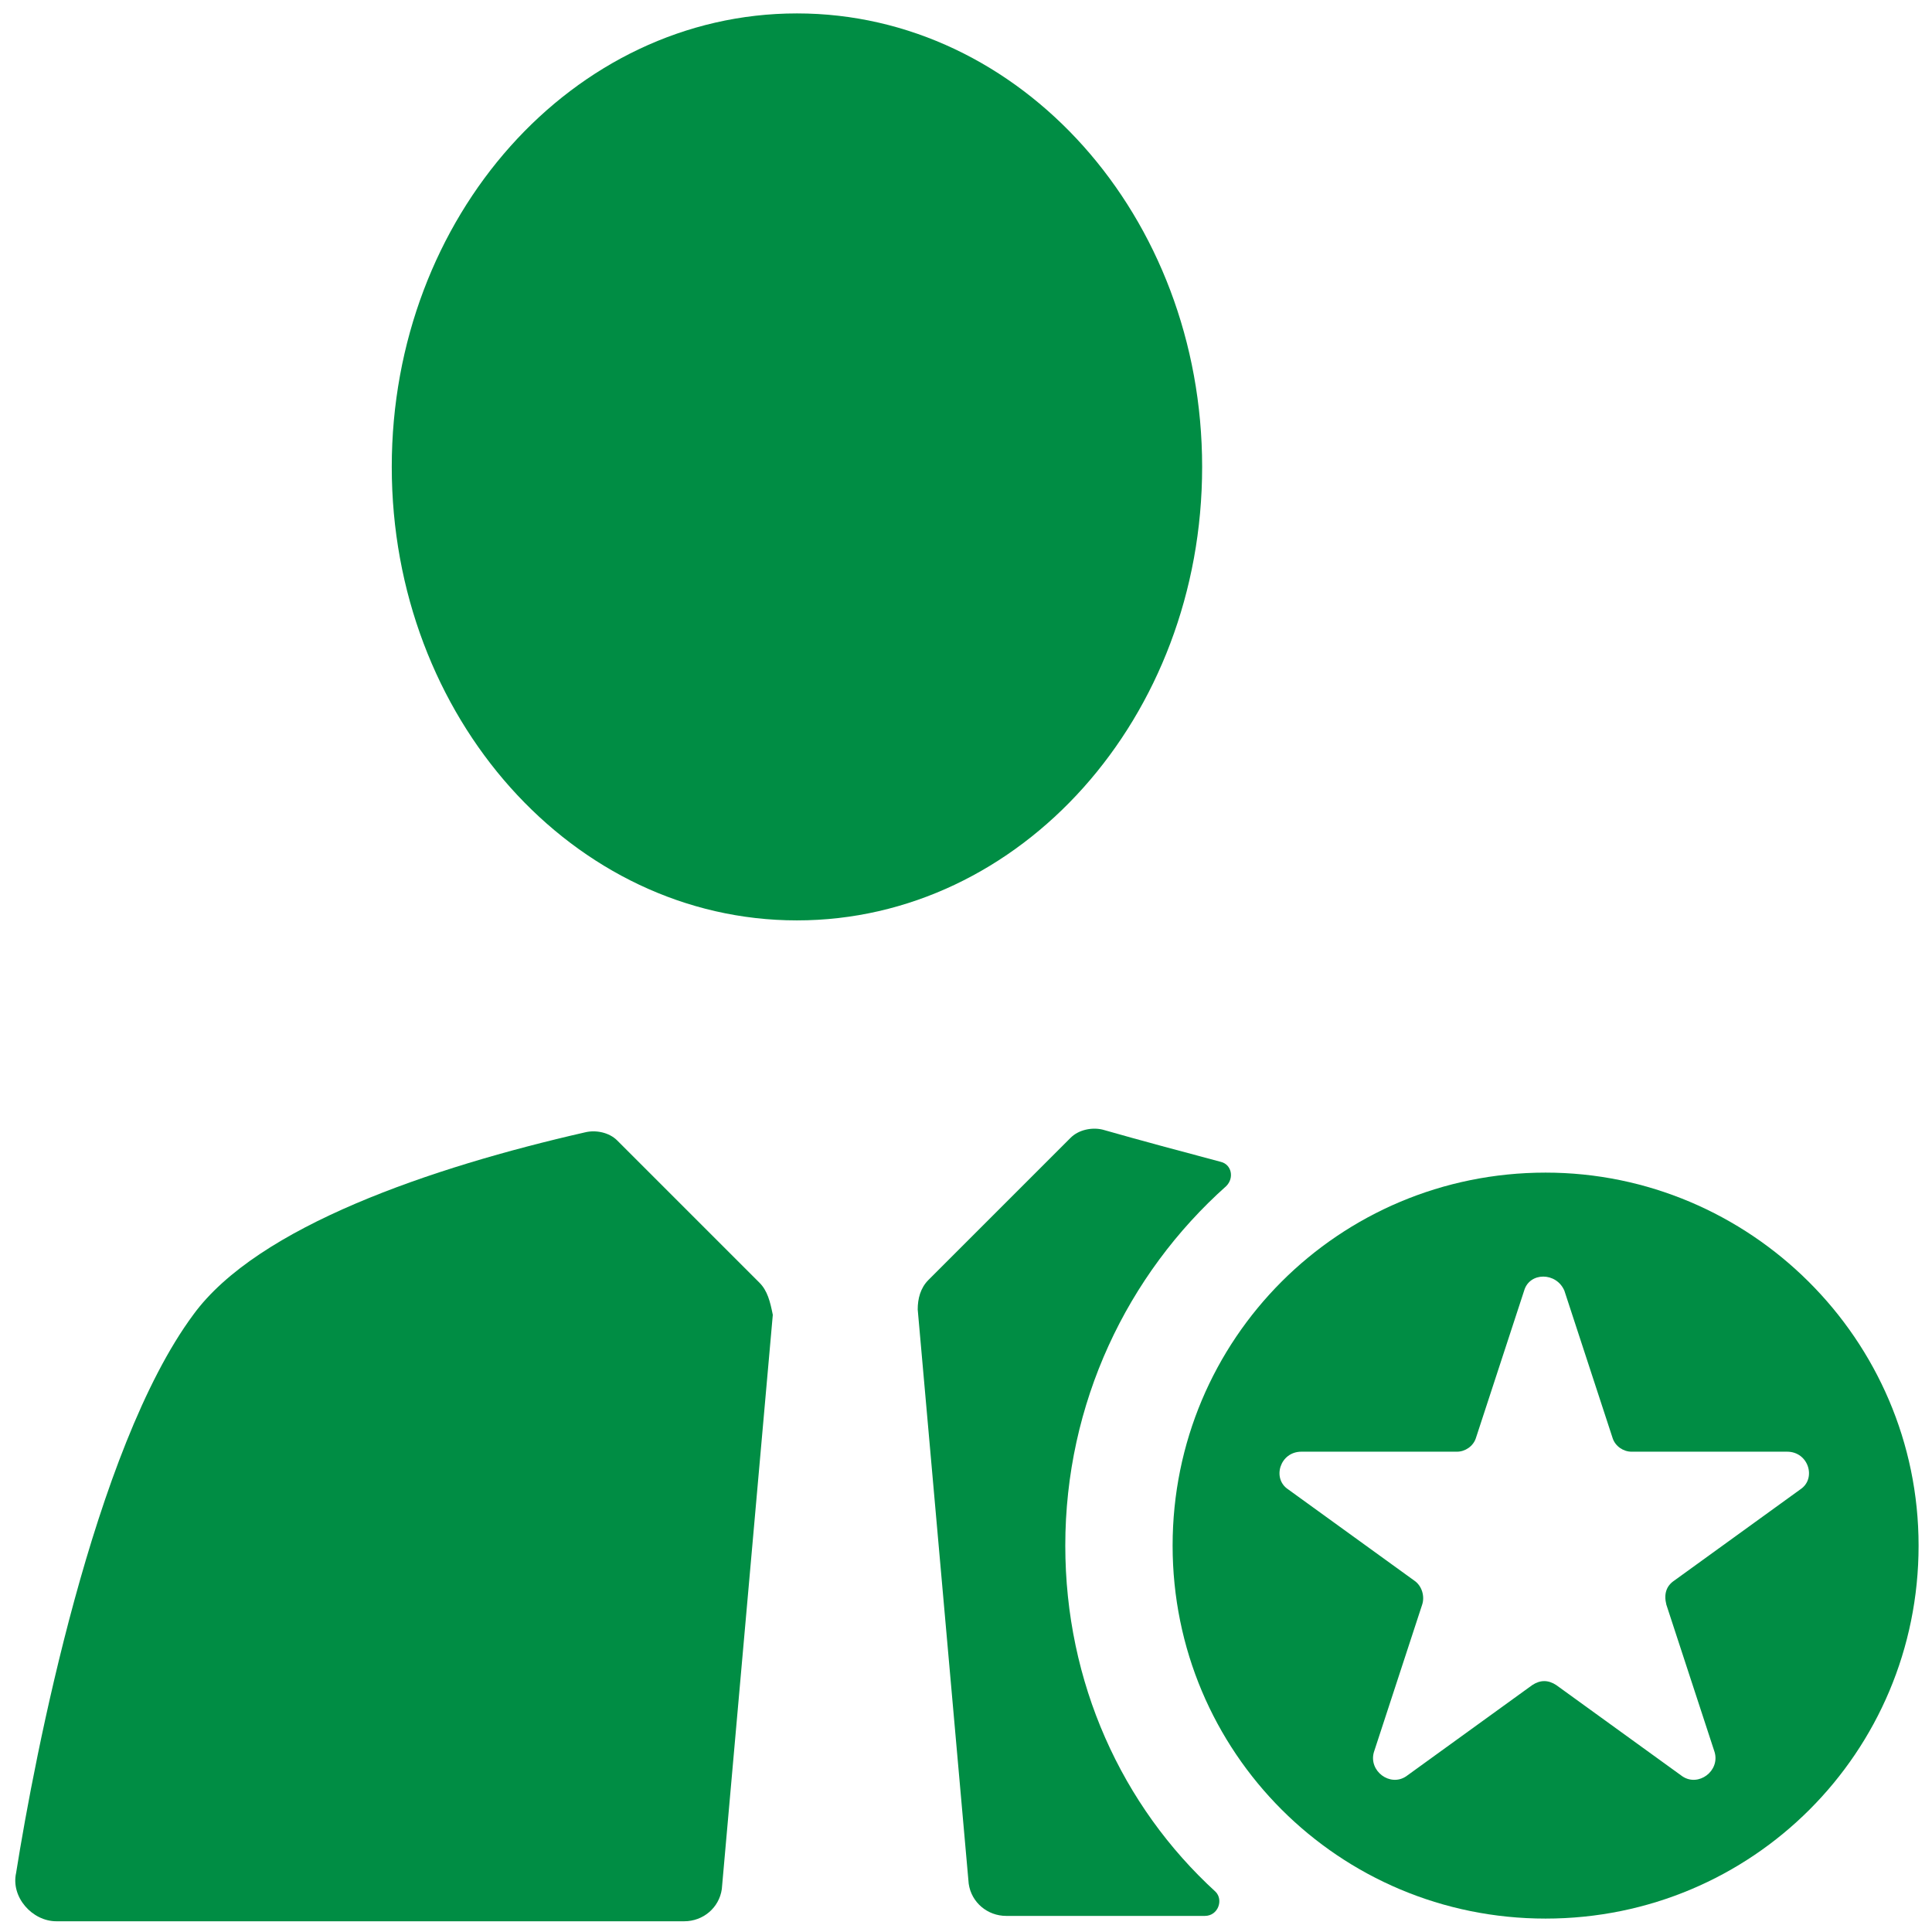
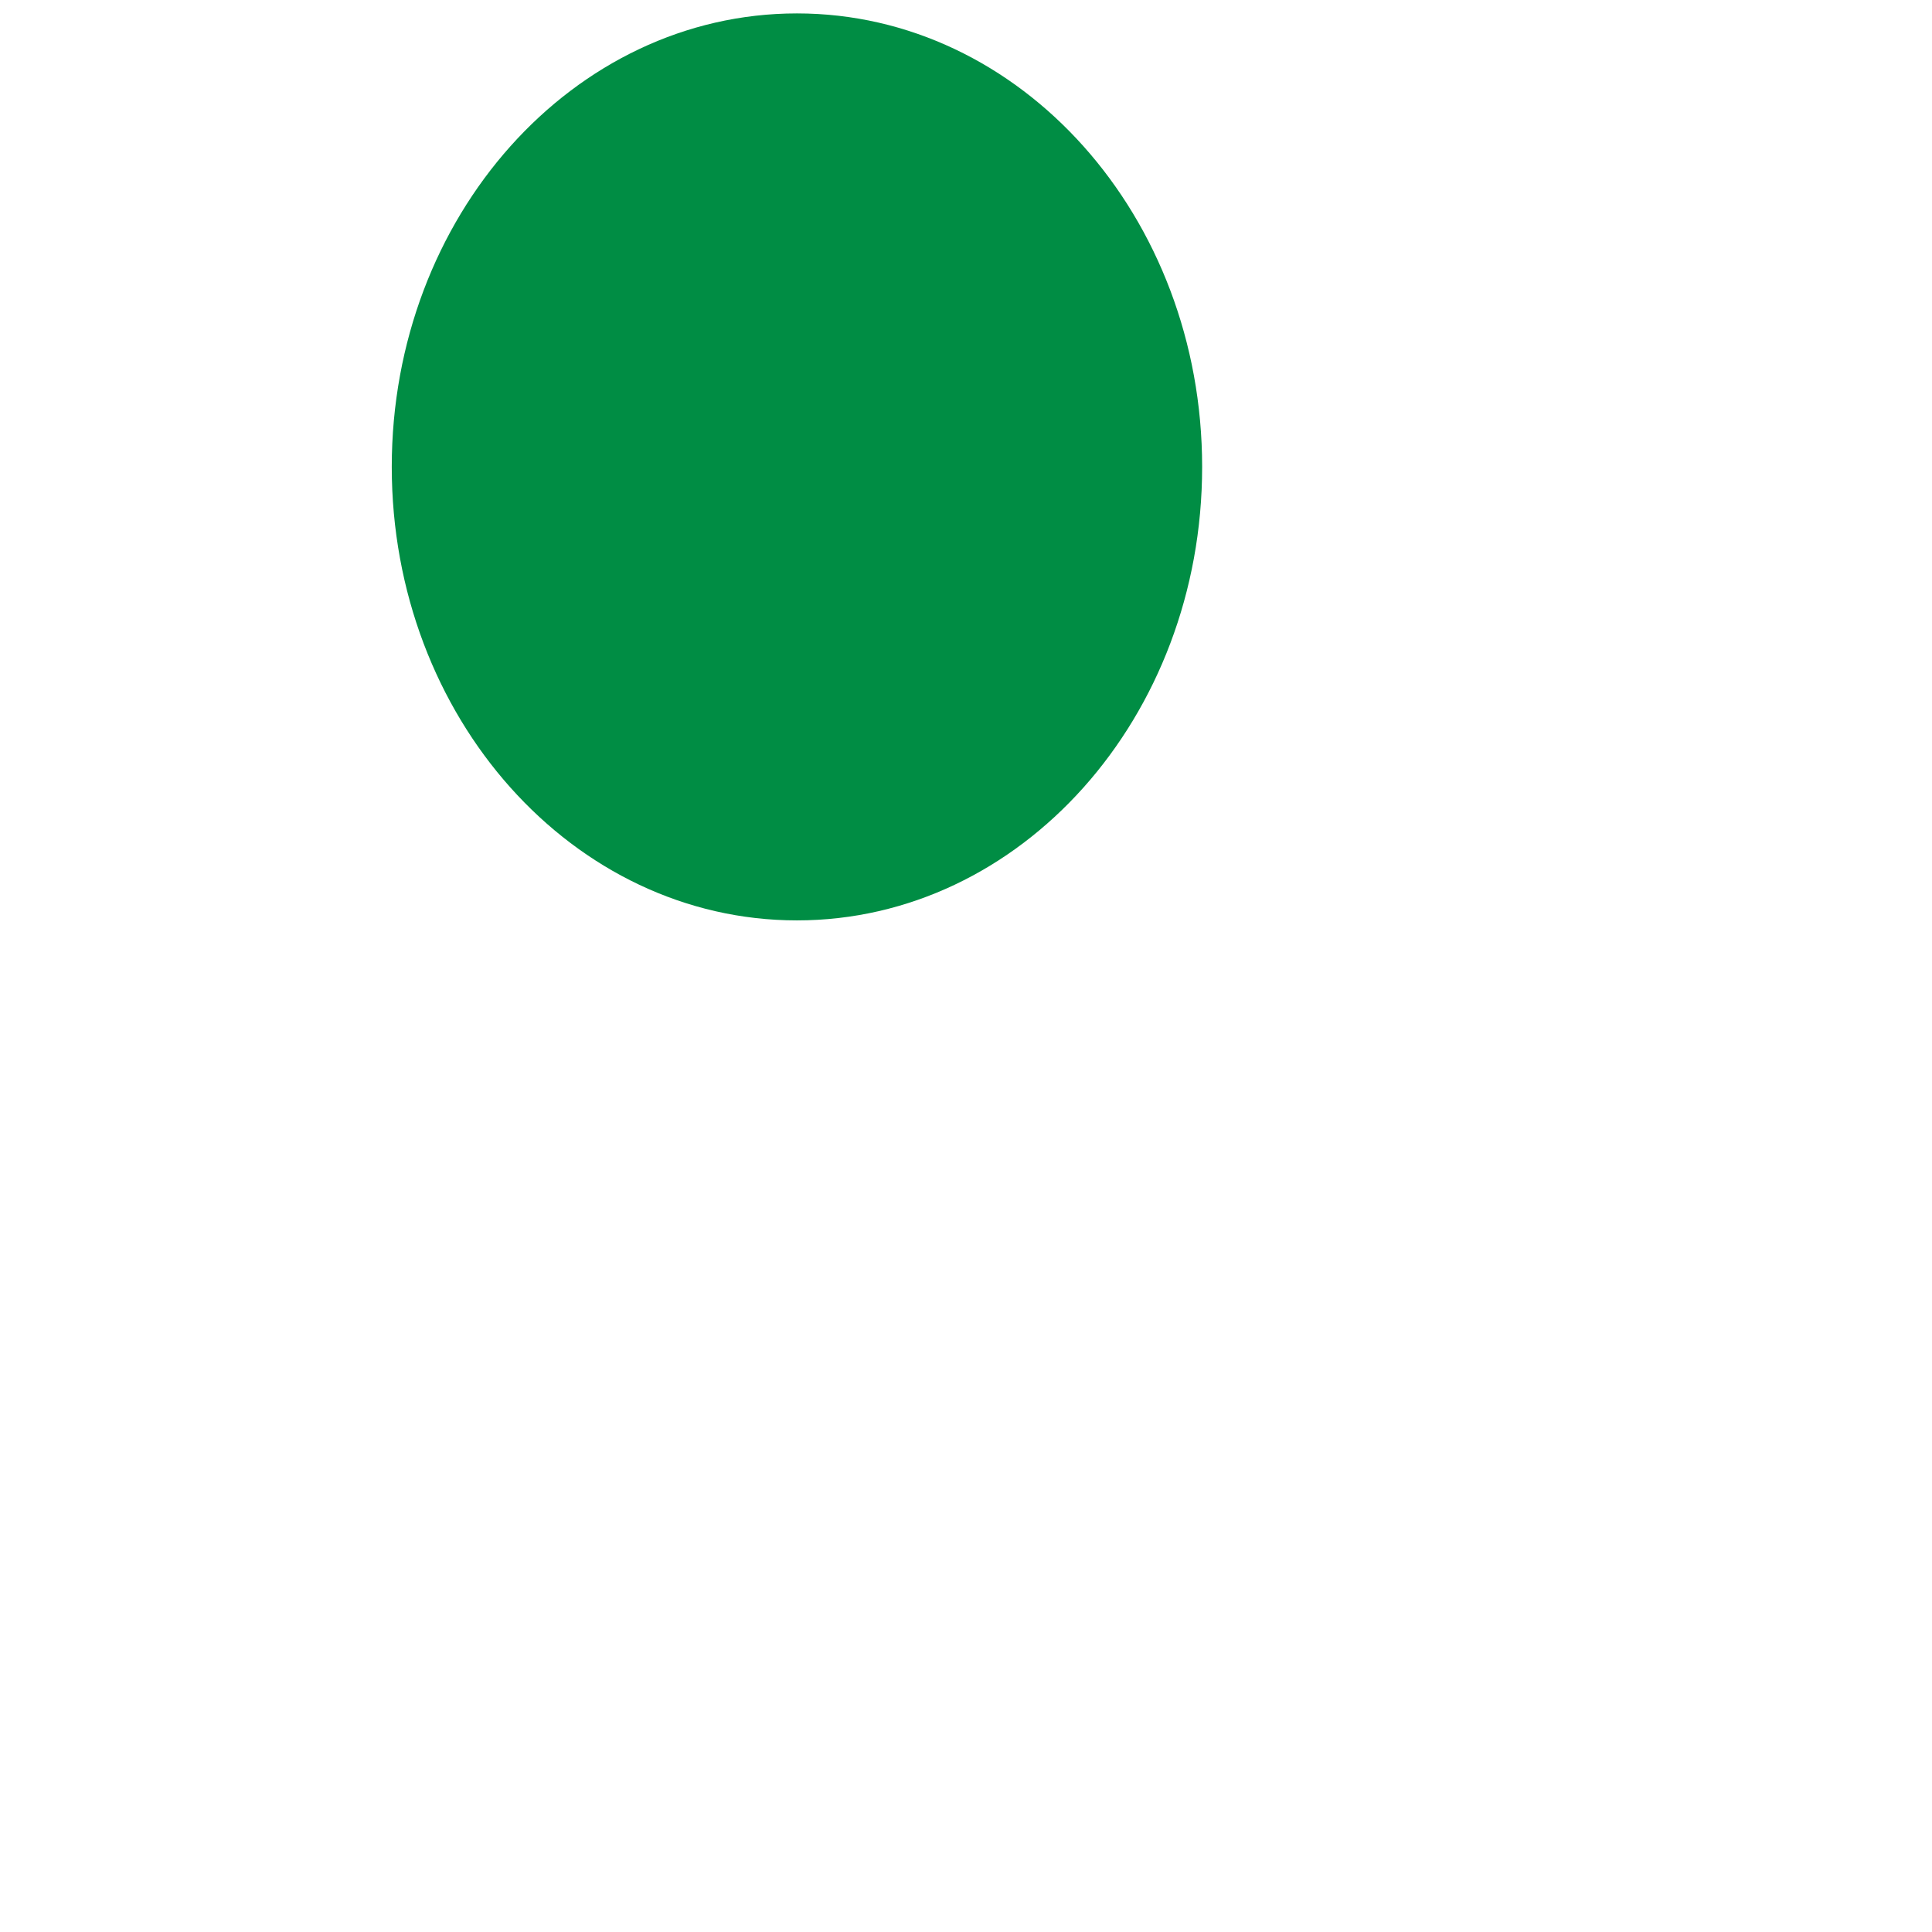
<svg xmlns="http://www.w3.org/2000/svg" width="1200pt" height="1200pt" version="1.1" viewBox="0 0 1200 1200">
  <g fill="#008d44">
-     <path d="m471.67 796.67-88.336-88.336c-5-5-13.332-6.668-20-5-95 21.668-203.33 58.332-243.33 113.33-61.668 83.332-98.332 273.33-110 346.67-3.332 15 10 30 25 30h390c11.668 0 21.668-8.332 23.332-20l31.668-356.67c-1.668-8.332-3.332-14.996-8.332-19.996z" />
    <path d="m746.67 290c0 155.56-112.68 281.67-251.67 281.67s-251.67-126.11-251.67-281.67 112.68-281.67 251.67-281.67 251.67 126.11 251.67 281.67" />
-     <path d="m661.67 960c0-88.332 38.332-168.33 100-223.33 5-5 3.332-13.332-3.332-15-25-6.668-50-13.332-73.332-20-6.668-1.668-15 0-20 5l-88.332 88.332c-5 5-6.668 11.668-6.668 18.332l31.668 356.67c1.668 11.668 11.668 20 23.332 20h123.33c8.332 0 11.668-10 6.668-15-58.336-53.332-93.336-130-93.336-215z" />
-     <path d="m960 728.33c-128.33 0-231.67 103.33-231.67 231.67 0 128.33 103.33 231.67 231.67 231.67 128.33 0 231.67-103.33 231.67-231.67 0-128.33-105-231.67-231.67-231.67zm158.33 196.67-78.332 56.668c-5 3.332-6.668 8.332-5 15l30 91.668c3.332 11.668-10 21.668-20 15l-78.332-56.668c-5-3.332-10-3.332-15 0l-78.332 56.668c-10 6.668-23.332-3.332-20-15l30-91.668c1.668-5 0-11.668-5-15l-78.336-56.668c-10-6.668-5-23.332 8.332-23.332h96.668c5 0 10-3.332 11.668-8.332l30-91.668c3.332-11.668 20-11.668 25 0l30 91.668c1.668 5 6.668 8.332 11.668 8.332h96.668c13.328 0 18.328 16.664 8.328 23.332z" />
  </g>
</svg>